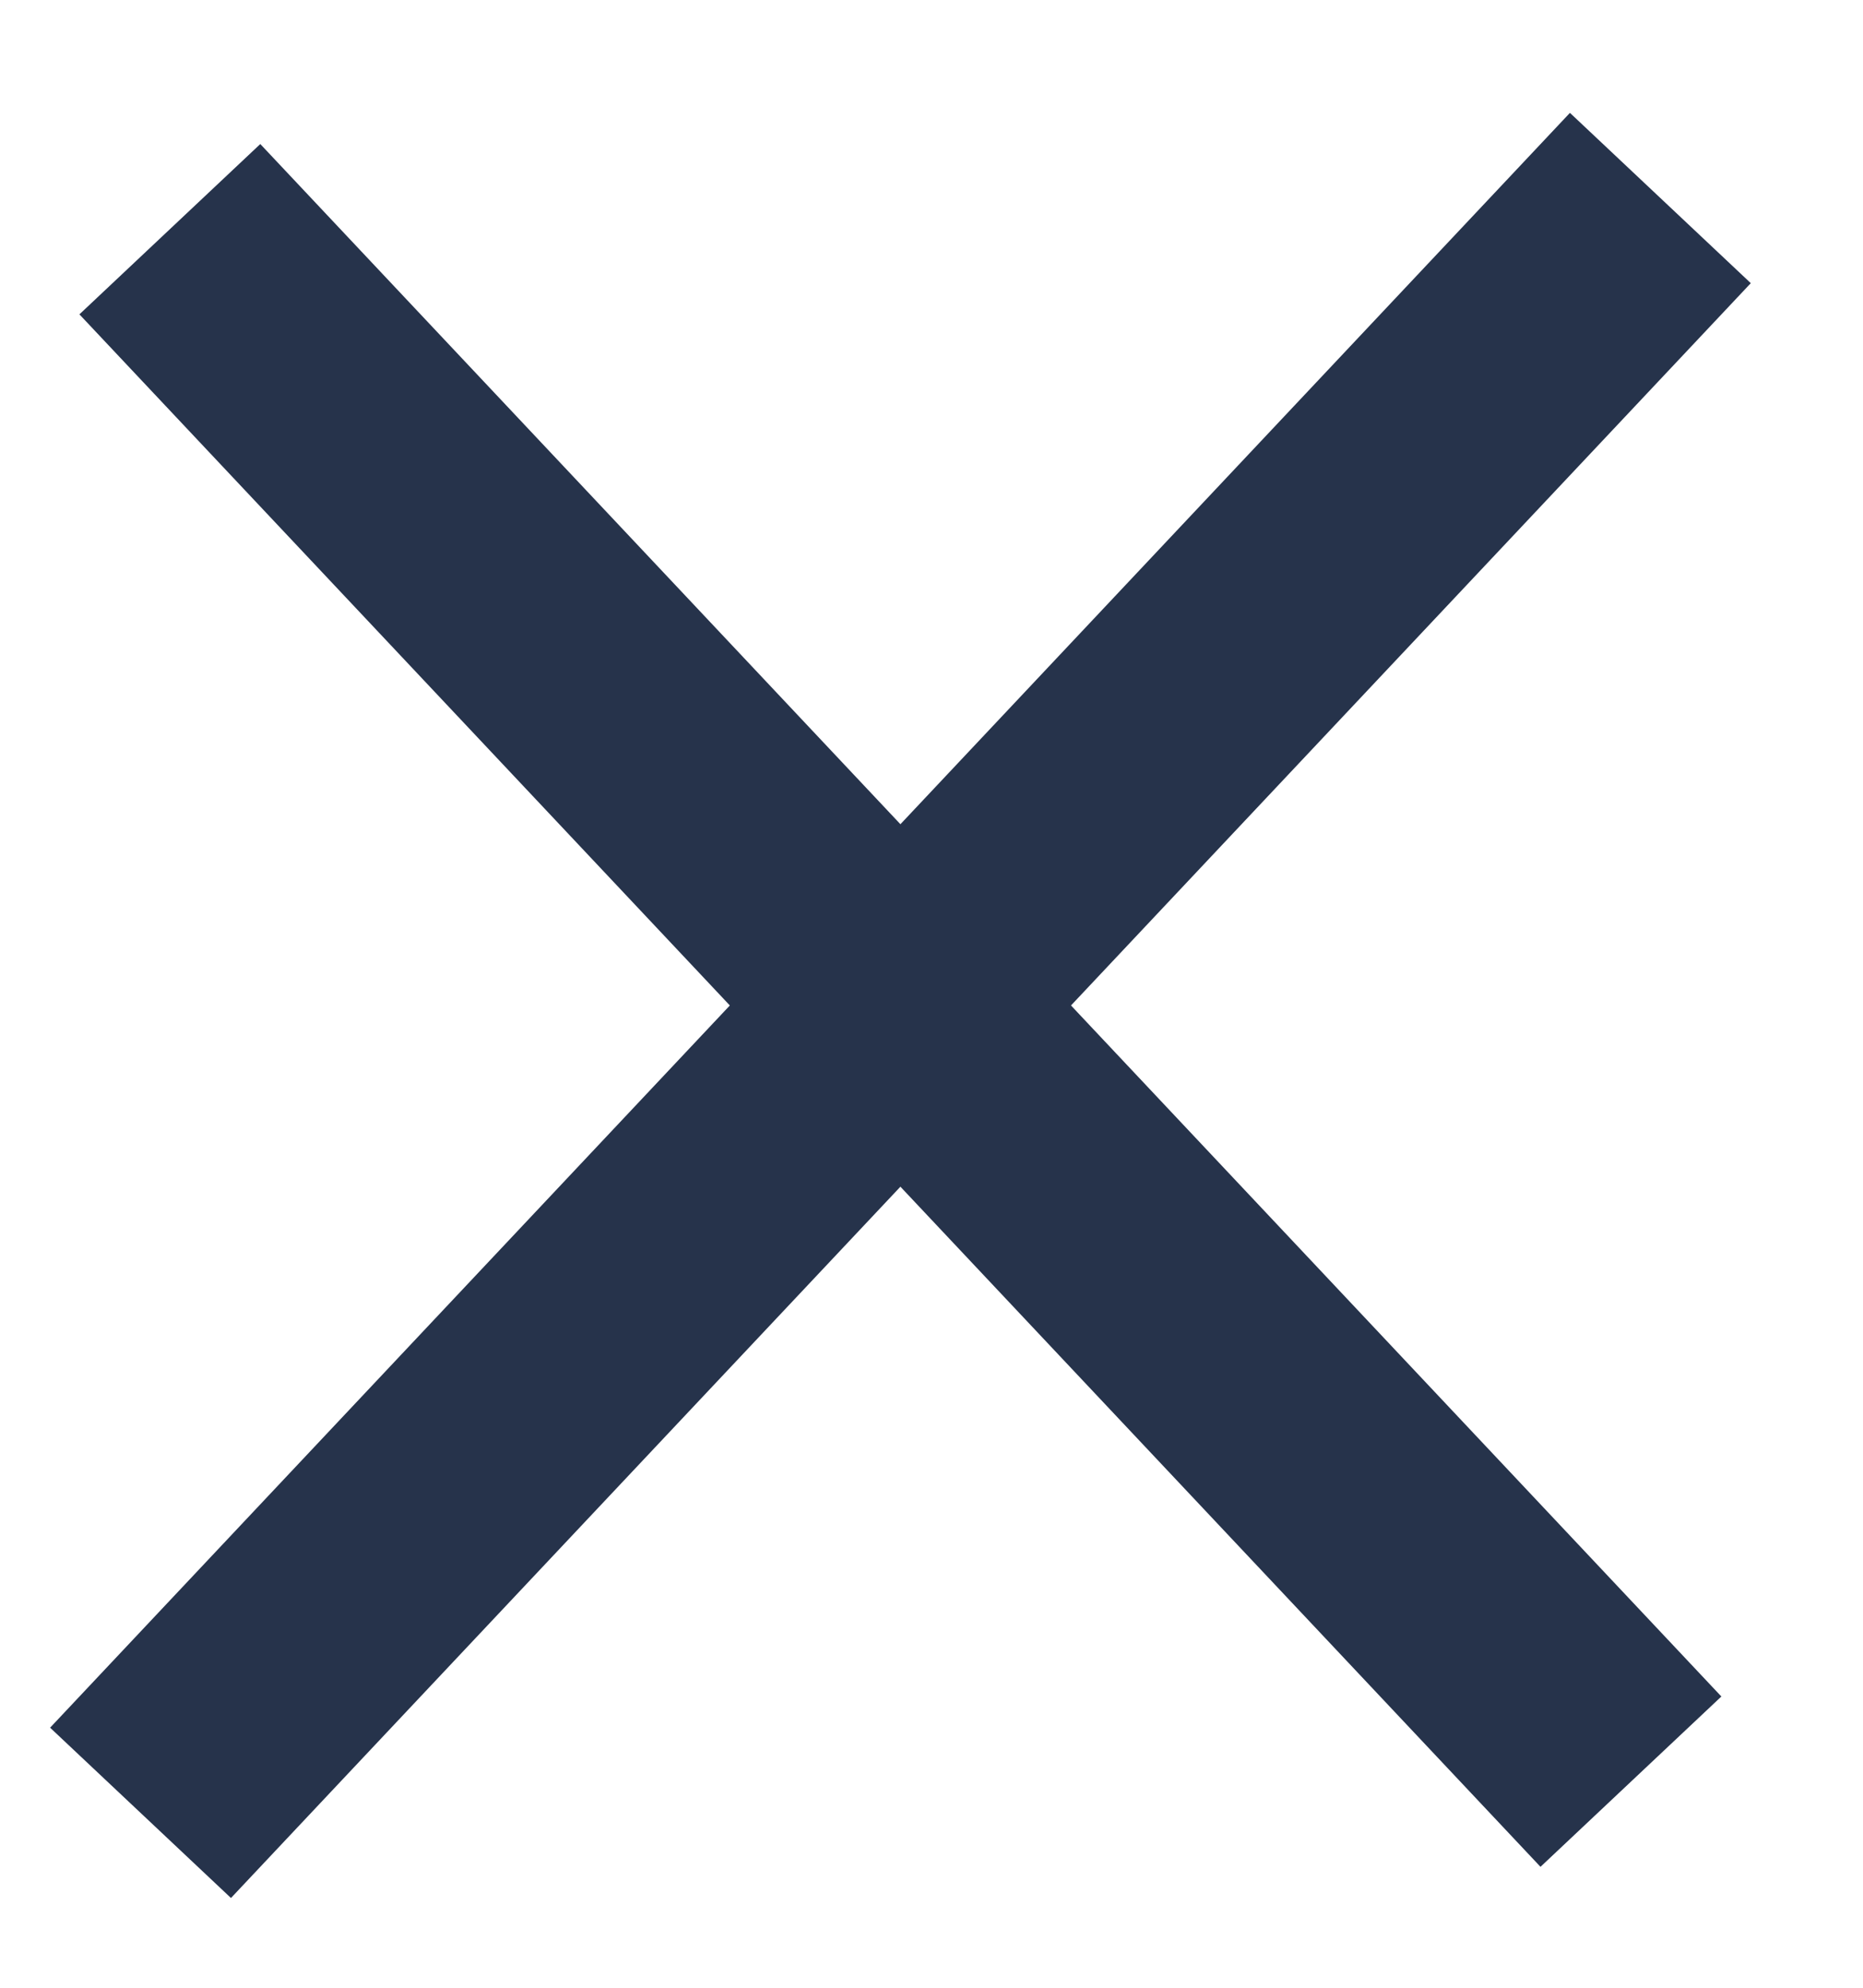
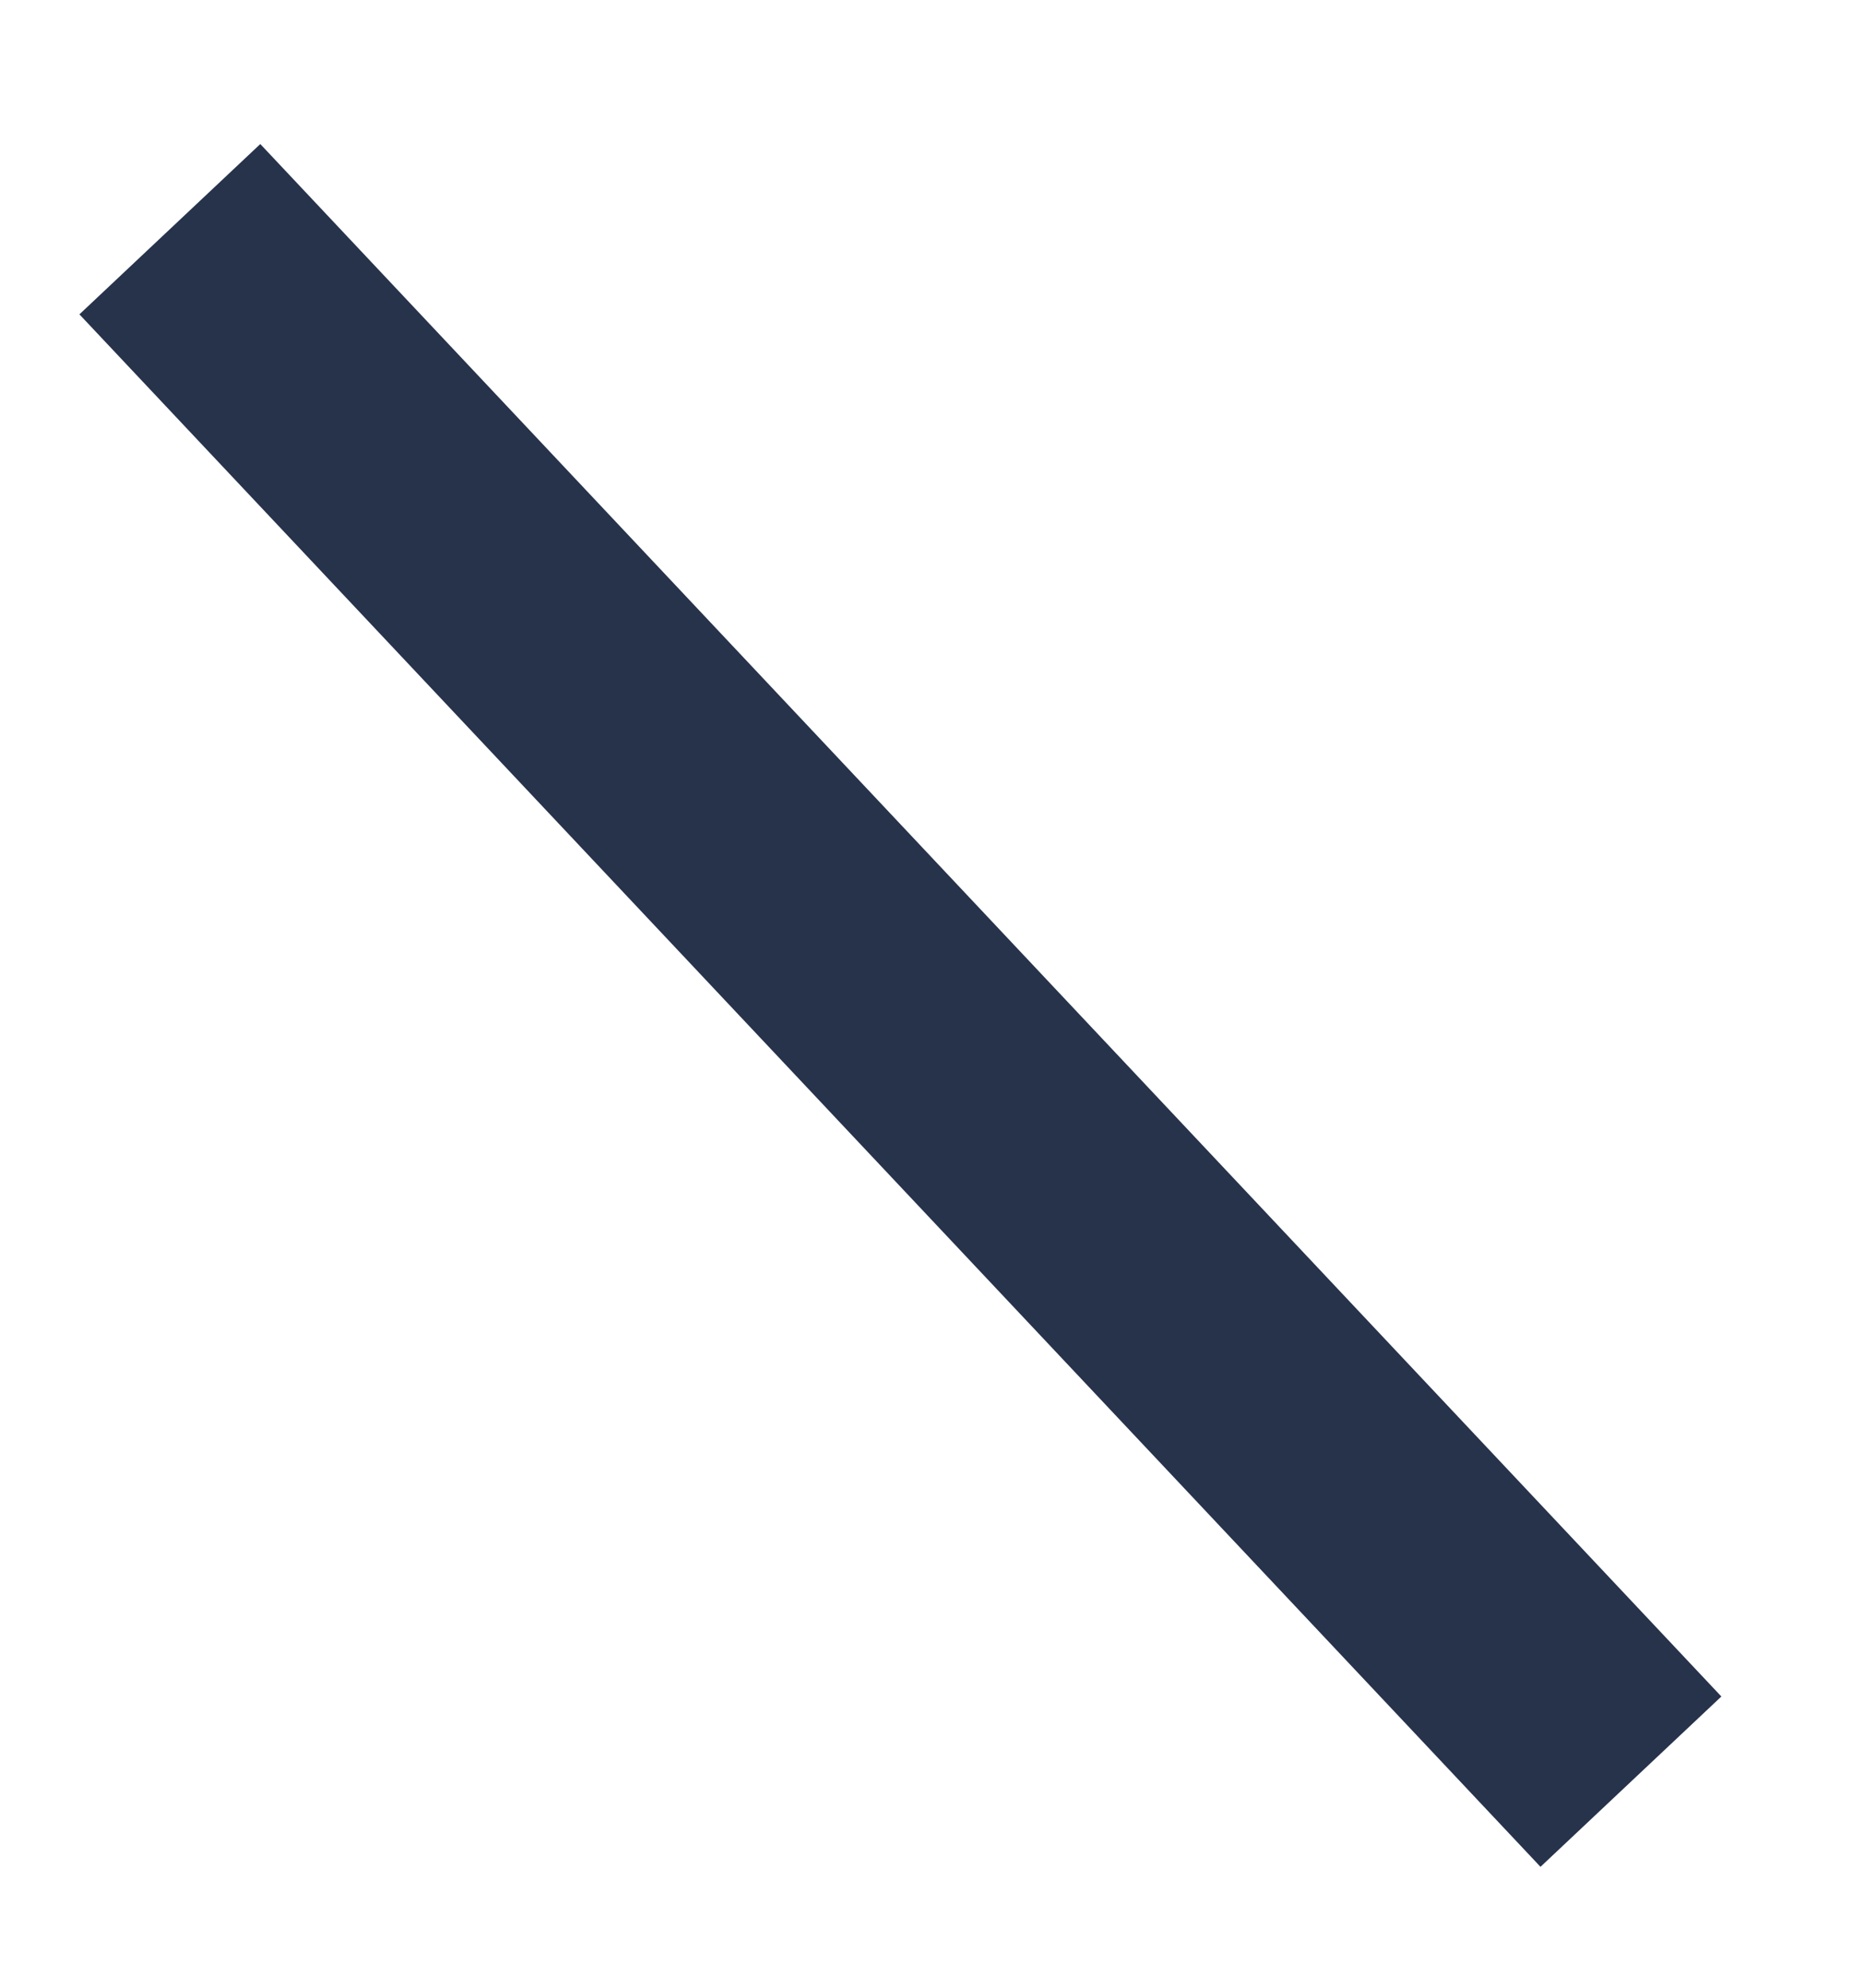
<svg xmlns="http://www.w3.org/2000/svg" width="15px" height="16px" viewBox="0 0 15 16" version="1.1">
  <title>Group 2</title>
  <g id="NZPG-Prototype" stroke="none" stroke-width="1" fill="none" fill-rule="evenodd" stroke-linecap="square">
    <g id="Video" transform="translate(-838, -41)" stroke="#26334B" stroke-width="2">
      <g id="Group-2-Copy" transform="translate(24.5, 21.306)">
        <g id="Group-2" transform="translate(814.979, 22.016)">
          <line x1="0.574" y1="0.251" x2="10.967" y2="11.291" id="Line-3" />
-           <line x1="2.58635472e-12" y1="0.338" x2="11.542" y2="11.204" id="Line-3-Copy" transform="translate(5.771, 5.771) rotate(90) translate(-5.771, -5.771) " />
        </g>
      </g>
    </g>
  </g>
</svg>